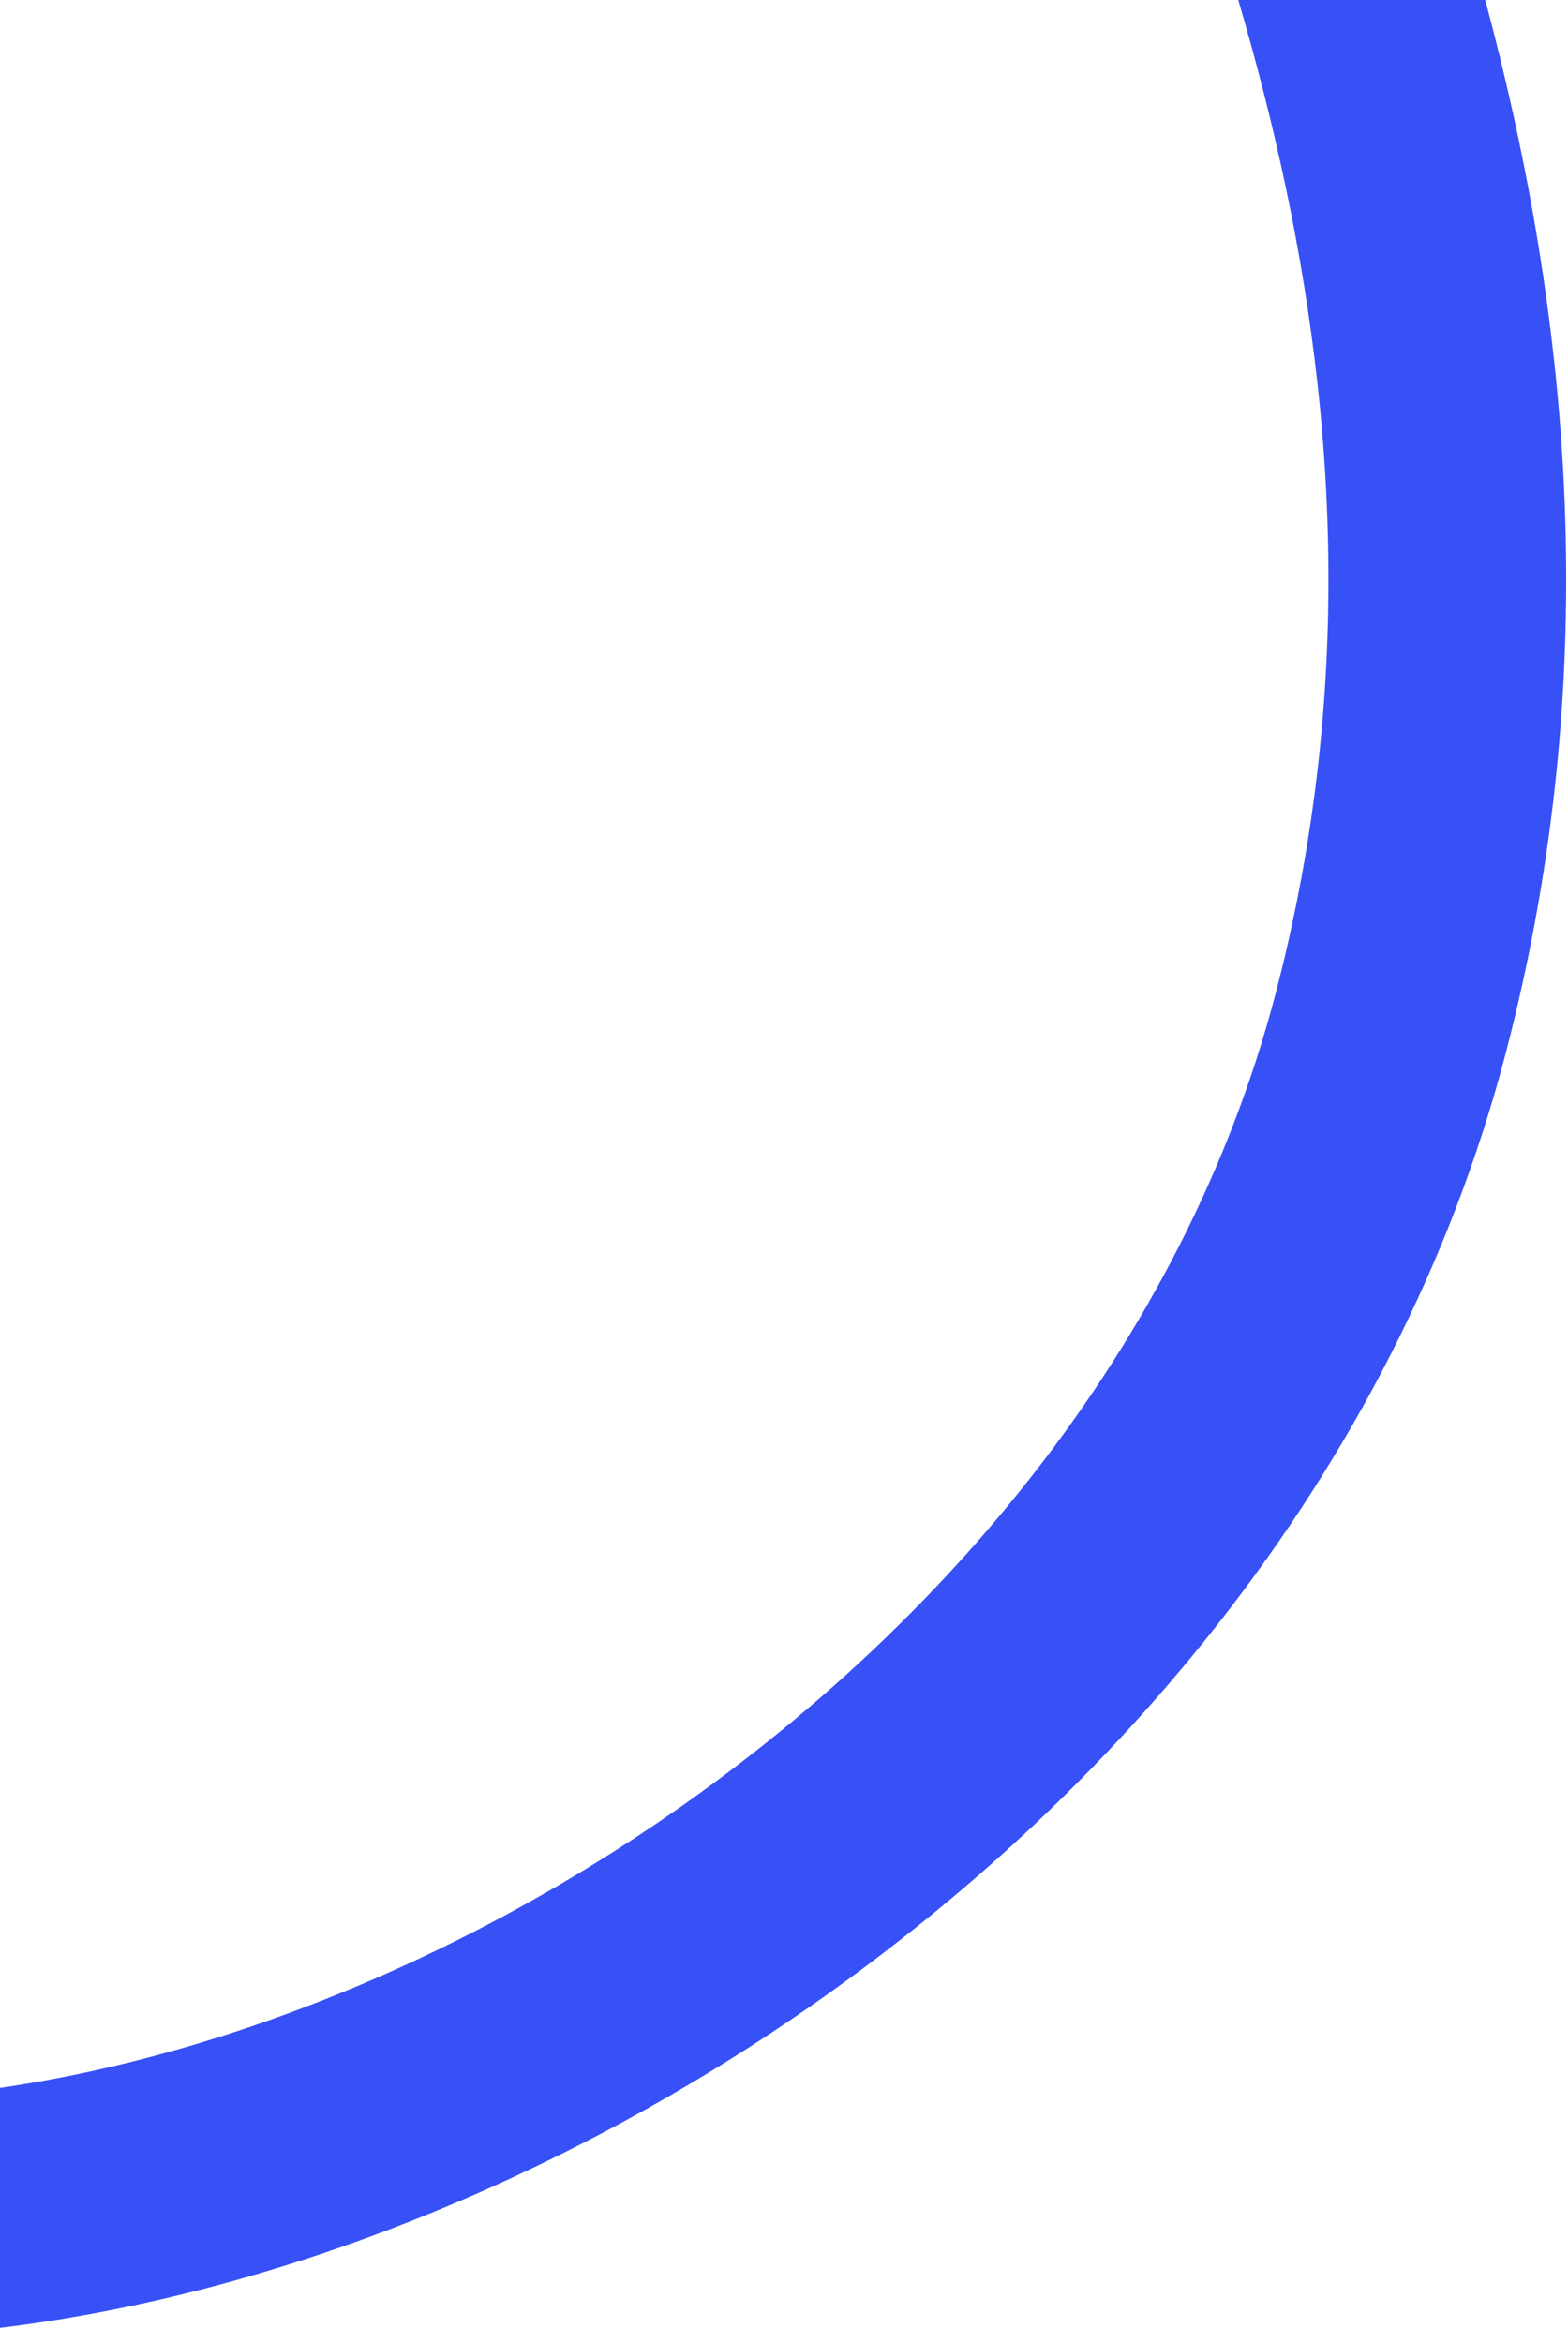
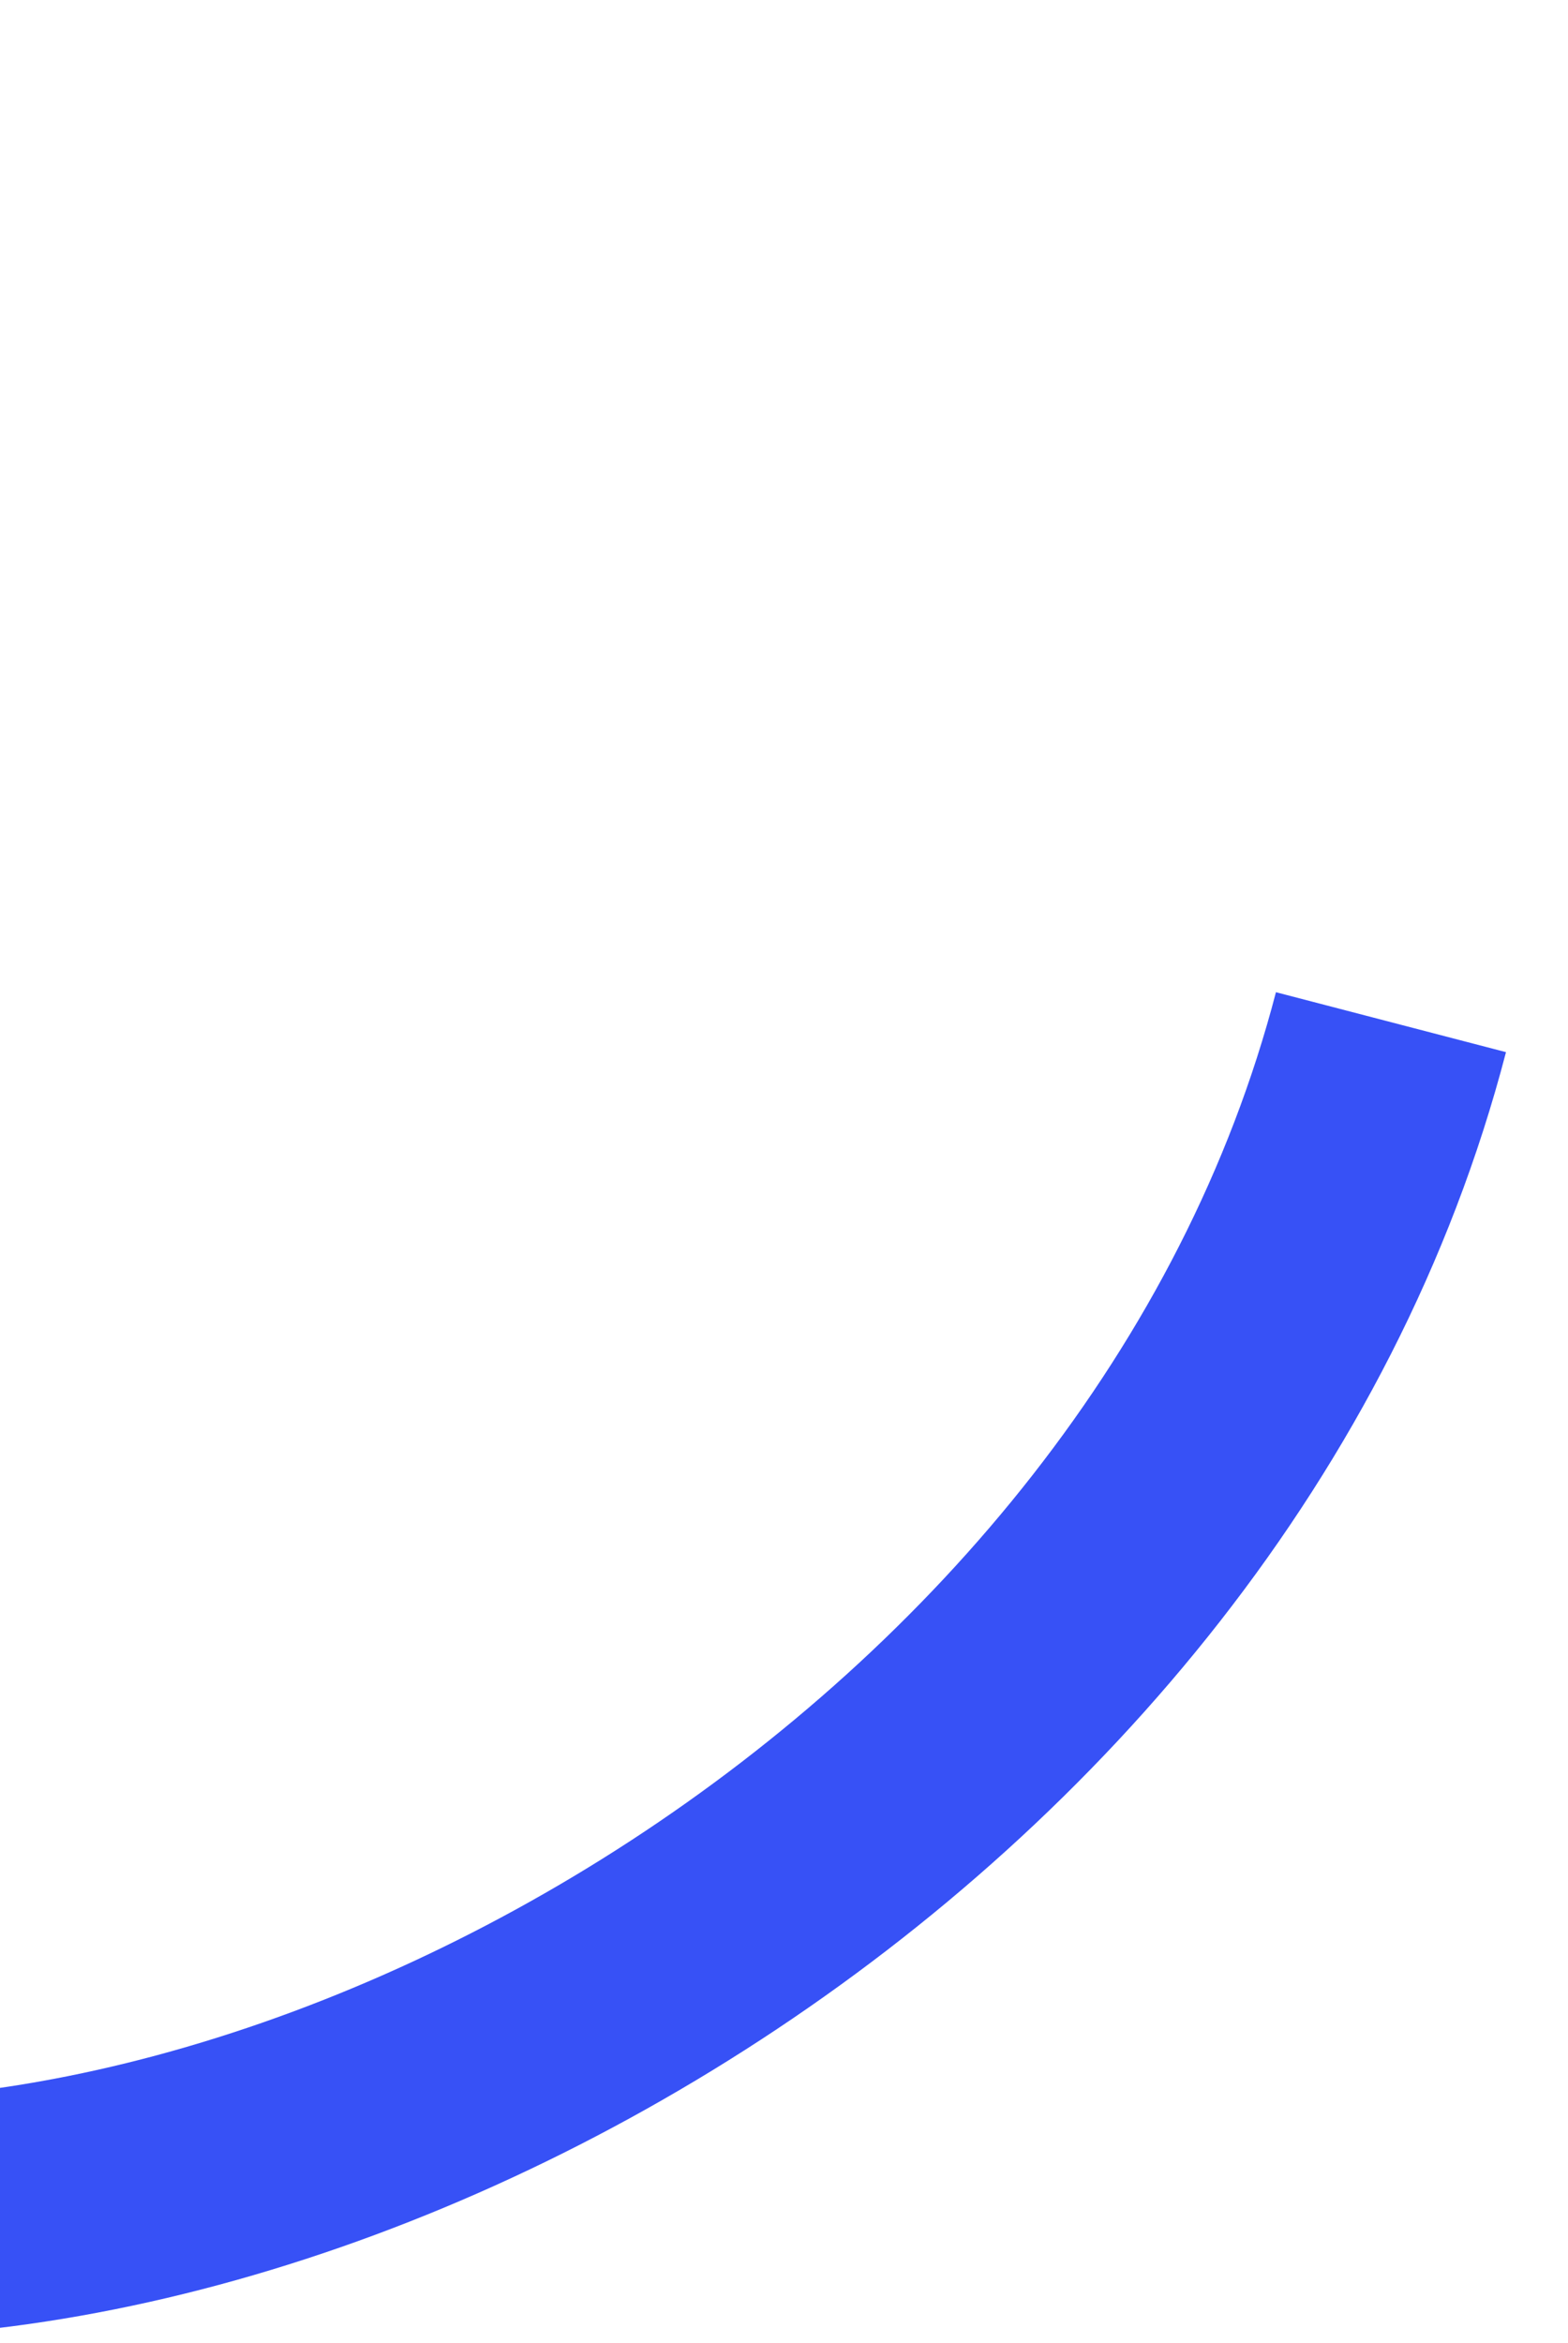
<svg xmlns="http://www.w3.org/2000/svg" width="310" height="463" viewBox="0 0 310 463" fill="none">
-   <path d="M-61 436.5C60.5 454 235 355.6 275 202C309.5 69.52 255 -42.5 231 -107" stroke="#3751F6" stroke-width="47" />
+   <path d="M-61 436.5C60.5 454 235 355.6 275 202" stroke="#3751F6" stroke-width="47" />
</svg>